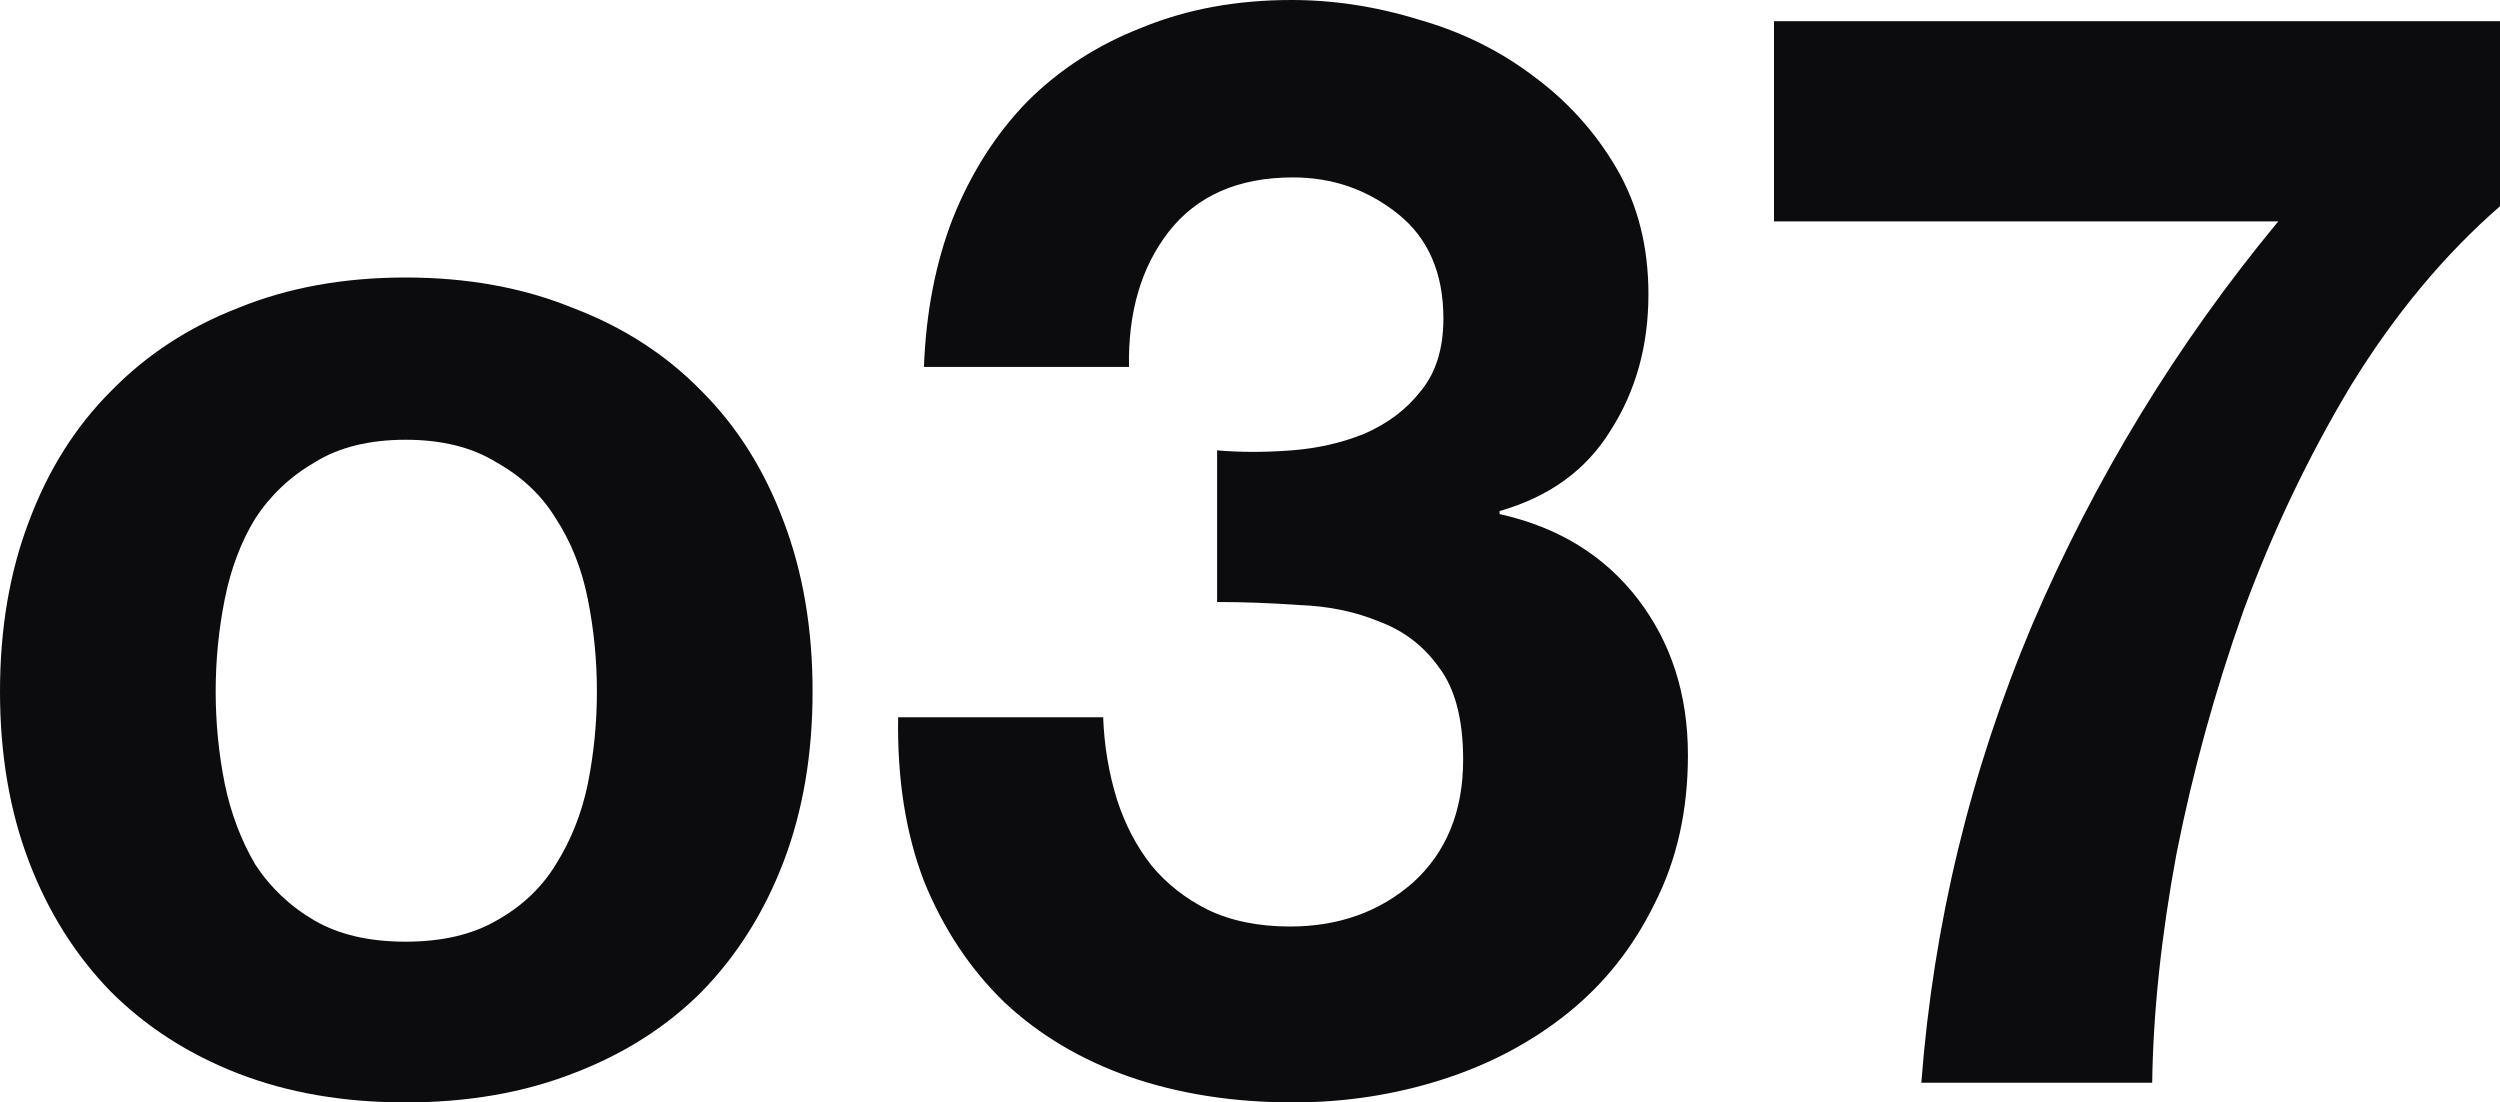
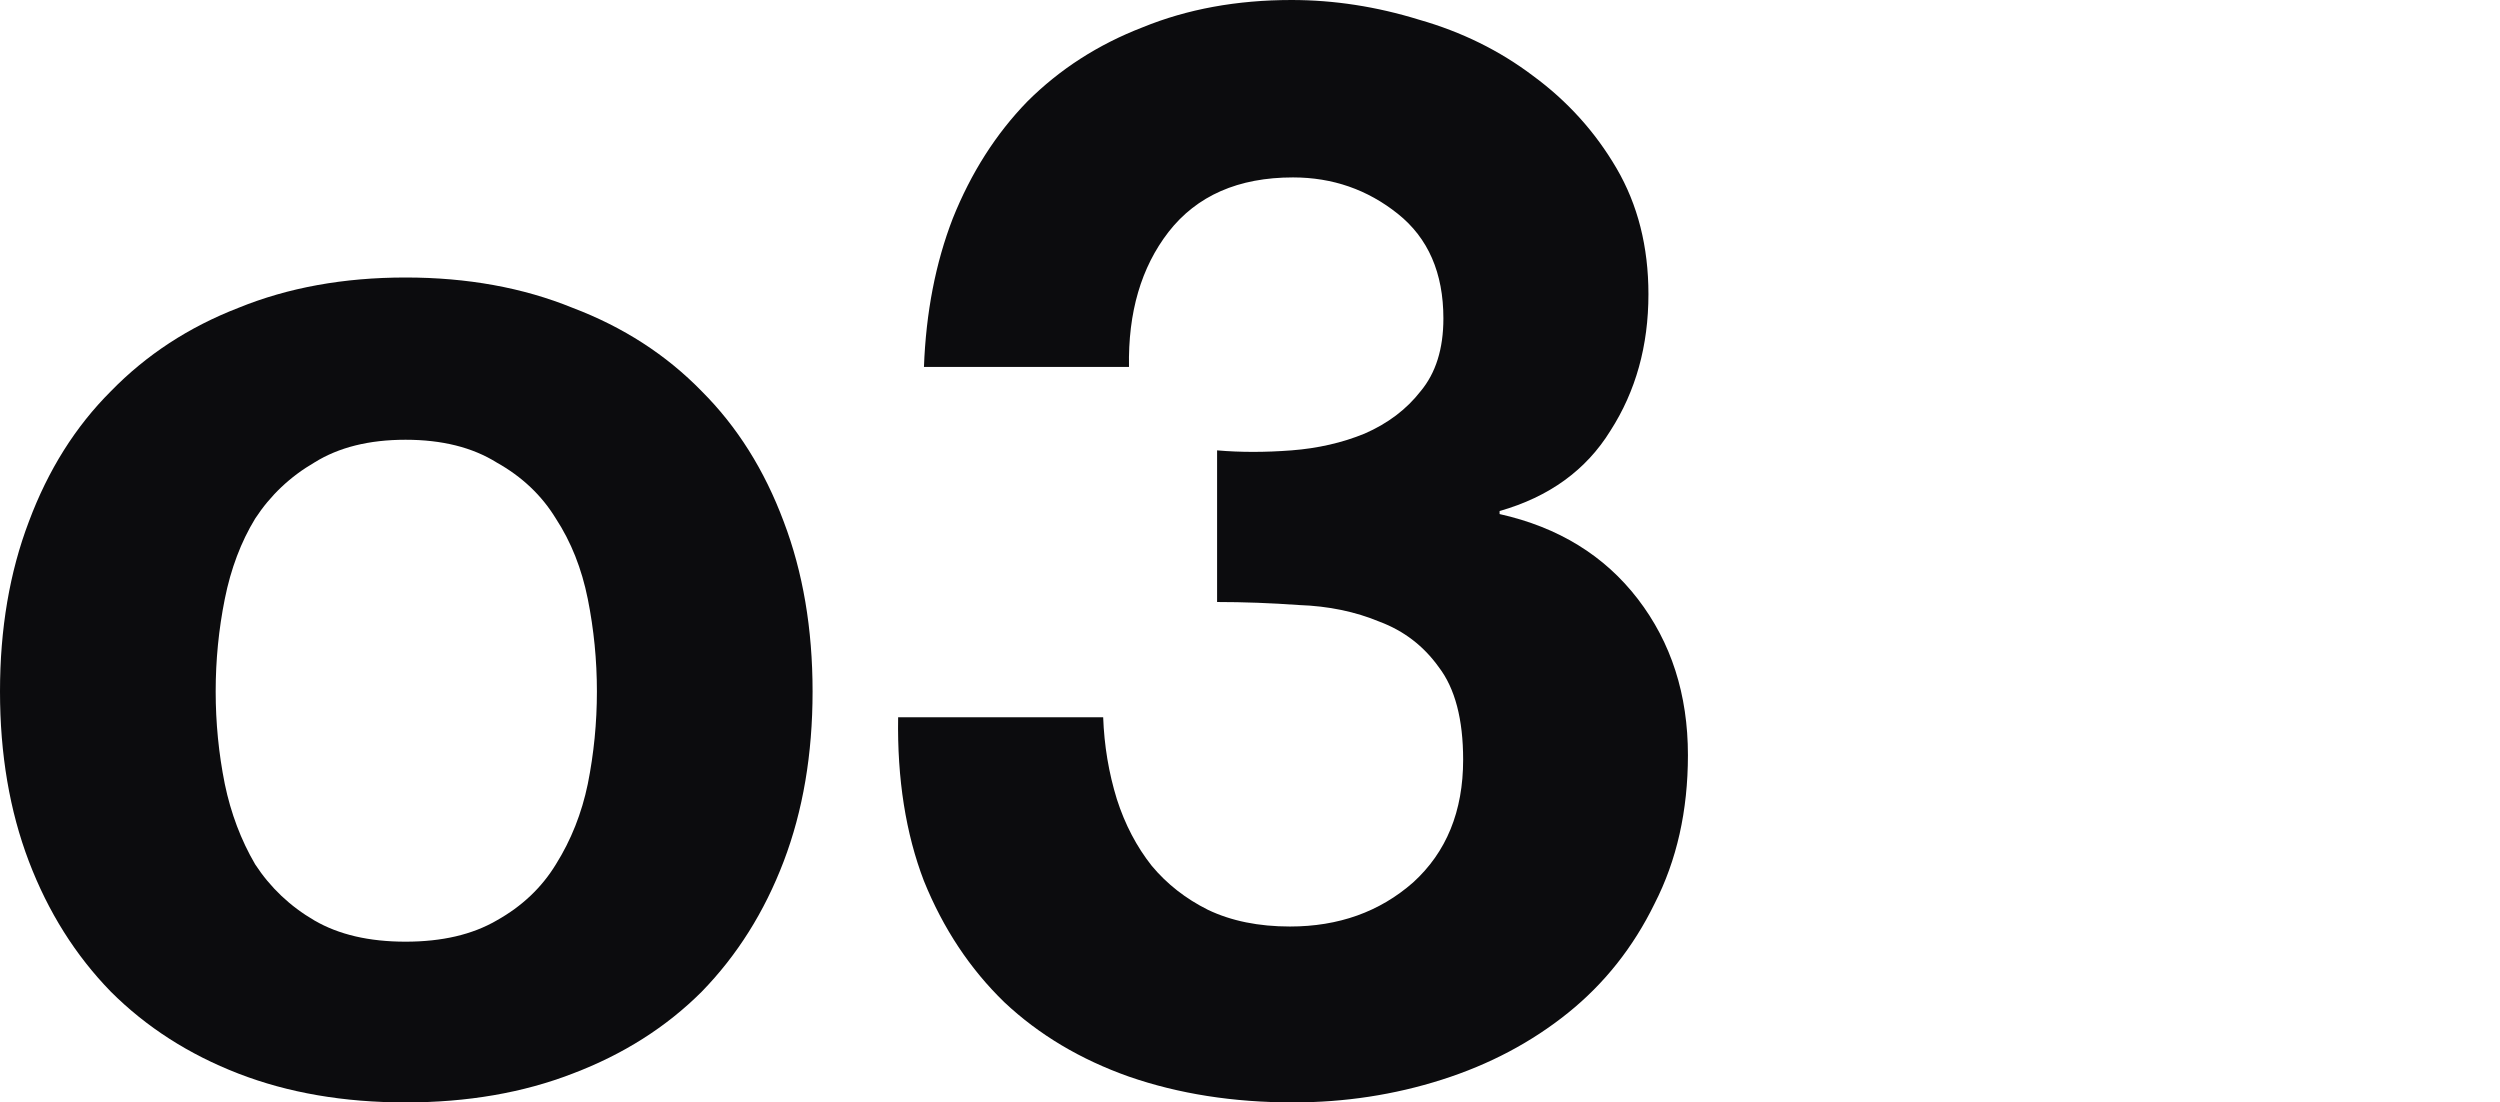
<svg xmlns="http://www.w3.org/2000/svg" width="703" height="310" viewBox="0 0 703 310" fill="none">
  <path d="M60.648 194.443C60.648 203.255 61.502 211.926 63.211 220.454C64.919 228.698 67.766 236.231 71.752 243.054C76.023 249.592 81.576 254.851 88.409 258.831C95.243 262.811 103.785 264.801 114.035 264.801C124.286 264.801 132.827 262.811 139.661 258.831C146.779 254.851 152.332 249.592 156.318 243.054C160.589 236.231 163.579 228.698 165.287 220.454C166.995 211.926 167.85 203.255 167.85 194.443C167.85 185.63 166.995 176.96 165.287 168.432C163.579 159.904 160.589 152.37 156.318 145.832C152.332 139.294 146.779 134.035 139.661 130.055C132.827 125.791 124.286 123.659 114.035 123.659C103.785 123.659 95.243 125.791 88.409 130.055C81.576 134.035 76.023 139.294 71.752 145.832C67.766 152.37 64.919 159.904 63.211 168.432C61.502 176.96 60.648 185.63 60.648 194.443ZM0 194.443C0 176.818 2.705 160.899 8.115 146.685C13.525 132.187 21.212 119.963 31.178 110.014C41.144 99.78 53.102 91.962 67.054 86.561C81.006 80.876 96.666 78.033 114.035 78.033C131.404 78.033 147.064 80.876 161.016 86.561C175.253 91.962 187.354 99.78 197.319 110.014C207.285 119.963 214.973 132.187 220.383 146.685C225.792 160.899 228.497 176.818 228.497 194.443C228.497 212.068 225.792 227.987 220.383 242.201C214.973 256.414 207.285 268.638 197.319 278.872C187.354 288.822 175.253 296.497 161.016 301.898C147.064 307.299 131.404 310 114.035 310C96.666 310 81.006 307.299 67.054 301.898C53.102 296.497 41.144 288.822 31.178 278.872C21.212 268.638 13.525 256.414 8.115 242.201C2.705 227.987 0 212.068 0 194.443Z" fill="#0C0C0E" />
  <path d="M342.246 126.644C348.794 127.212 355.77 127.212 363.173 126.644C370.576 126.075 377.41 124.512 383.674 121.953C390.223 119.111 395.491 115.131 399.477 110.014C403.748 104.897 405.883 98.074 405.883 89.546C405.883 76.754 401.612 66.946 393.07 60.124C384.528 53.301 374.705 49.89 363.601 49.89C348.225 49.89 336.551 55.007 328.579 65.241C320.891 75.19 317.189 87.84 317.474 103.191H259.816C260.385 87.84 263.09 73.911 267.931 61.403C273.056 48.611 280.032 37.666 288.858 28.57C297.97 19.473 308.79 12.508 321.318 7.675C333.846 2.558 347.798 0 363.173 0C375.132 0 387.091 1.848 399.05 5.543C411.008 8.955 421.686 14.214 431.082 21.32C440.763 28.427 448.593 37.098 454.572 47.331C460.552 57.565 463.541 69.363 463.541 82.724C463.541 97.222 459.982 110.014 452.864 121.1C446.03 132.187 435.638 139.72 421.686 143.7V144.553C438.2 148.249 451.156 156.208 460.552 168.432C469.948 180.656 474.646 195.296 474.646 212.352C474.646 227.987 471.514 241.917 465.25 254.14C459.27 266.364 451.156 276.598 440.905 284.842C430.655 293.086 418.839 299.34 405.456 303.604C392.074 307.868 378.122 310 363.601 310C346.801 310 331.426 307.584 317.474 302.751C303.807 297.918 292.133 290.954 282.452 281.857C272.771 272.476 265.226 261.105 259.816 247.744C254.691 234.383 252.27 219.033 252.555 201.692H310.213C310.498 209.652 311.779 217.327 314.057 224.718C316.335 231.825 319.609 238.079 323.88 243.48C328.151 248.597 333.419 252.719 339.683 255.846C346.232 258.973 353.92 260.536 362.746 260.536C376.413 260.536 387.945 256.414 397.341 248.171C406.737 239.642 411.436 228.129 411.436 213.631C411.436 202.26 409.158 193.59 404.602 187.62C400.331 181.651 394.779 177.387 387.945 174.828C381.112 171.985 373.566 170.422 365.309 170.138C357.336 169.569 349.649 169.285 342.246 169.285V126.644Z" fill="#0C0C0E" />
-   <path d="M703 57.992C687.34 71.637 673.388 88.409 661.144 108.308C649.186 128.207 639.078 149.386 630.82 171.843C622.848 194.301 616.584 217.043 612.028 240.069C607.757 263.095 605.479 284.558 605.195 304.457H540.276C543.692 259.826 554.085 216.901 571.454 175.681C589.107 134.461 612.17 96.653 640.644 62.256H498.847V5.97H703V57.992Z" fill="#0C0C0E" />
</svg>